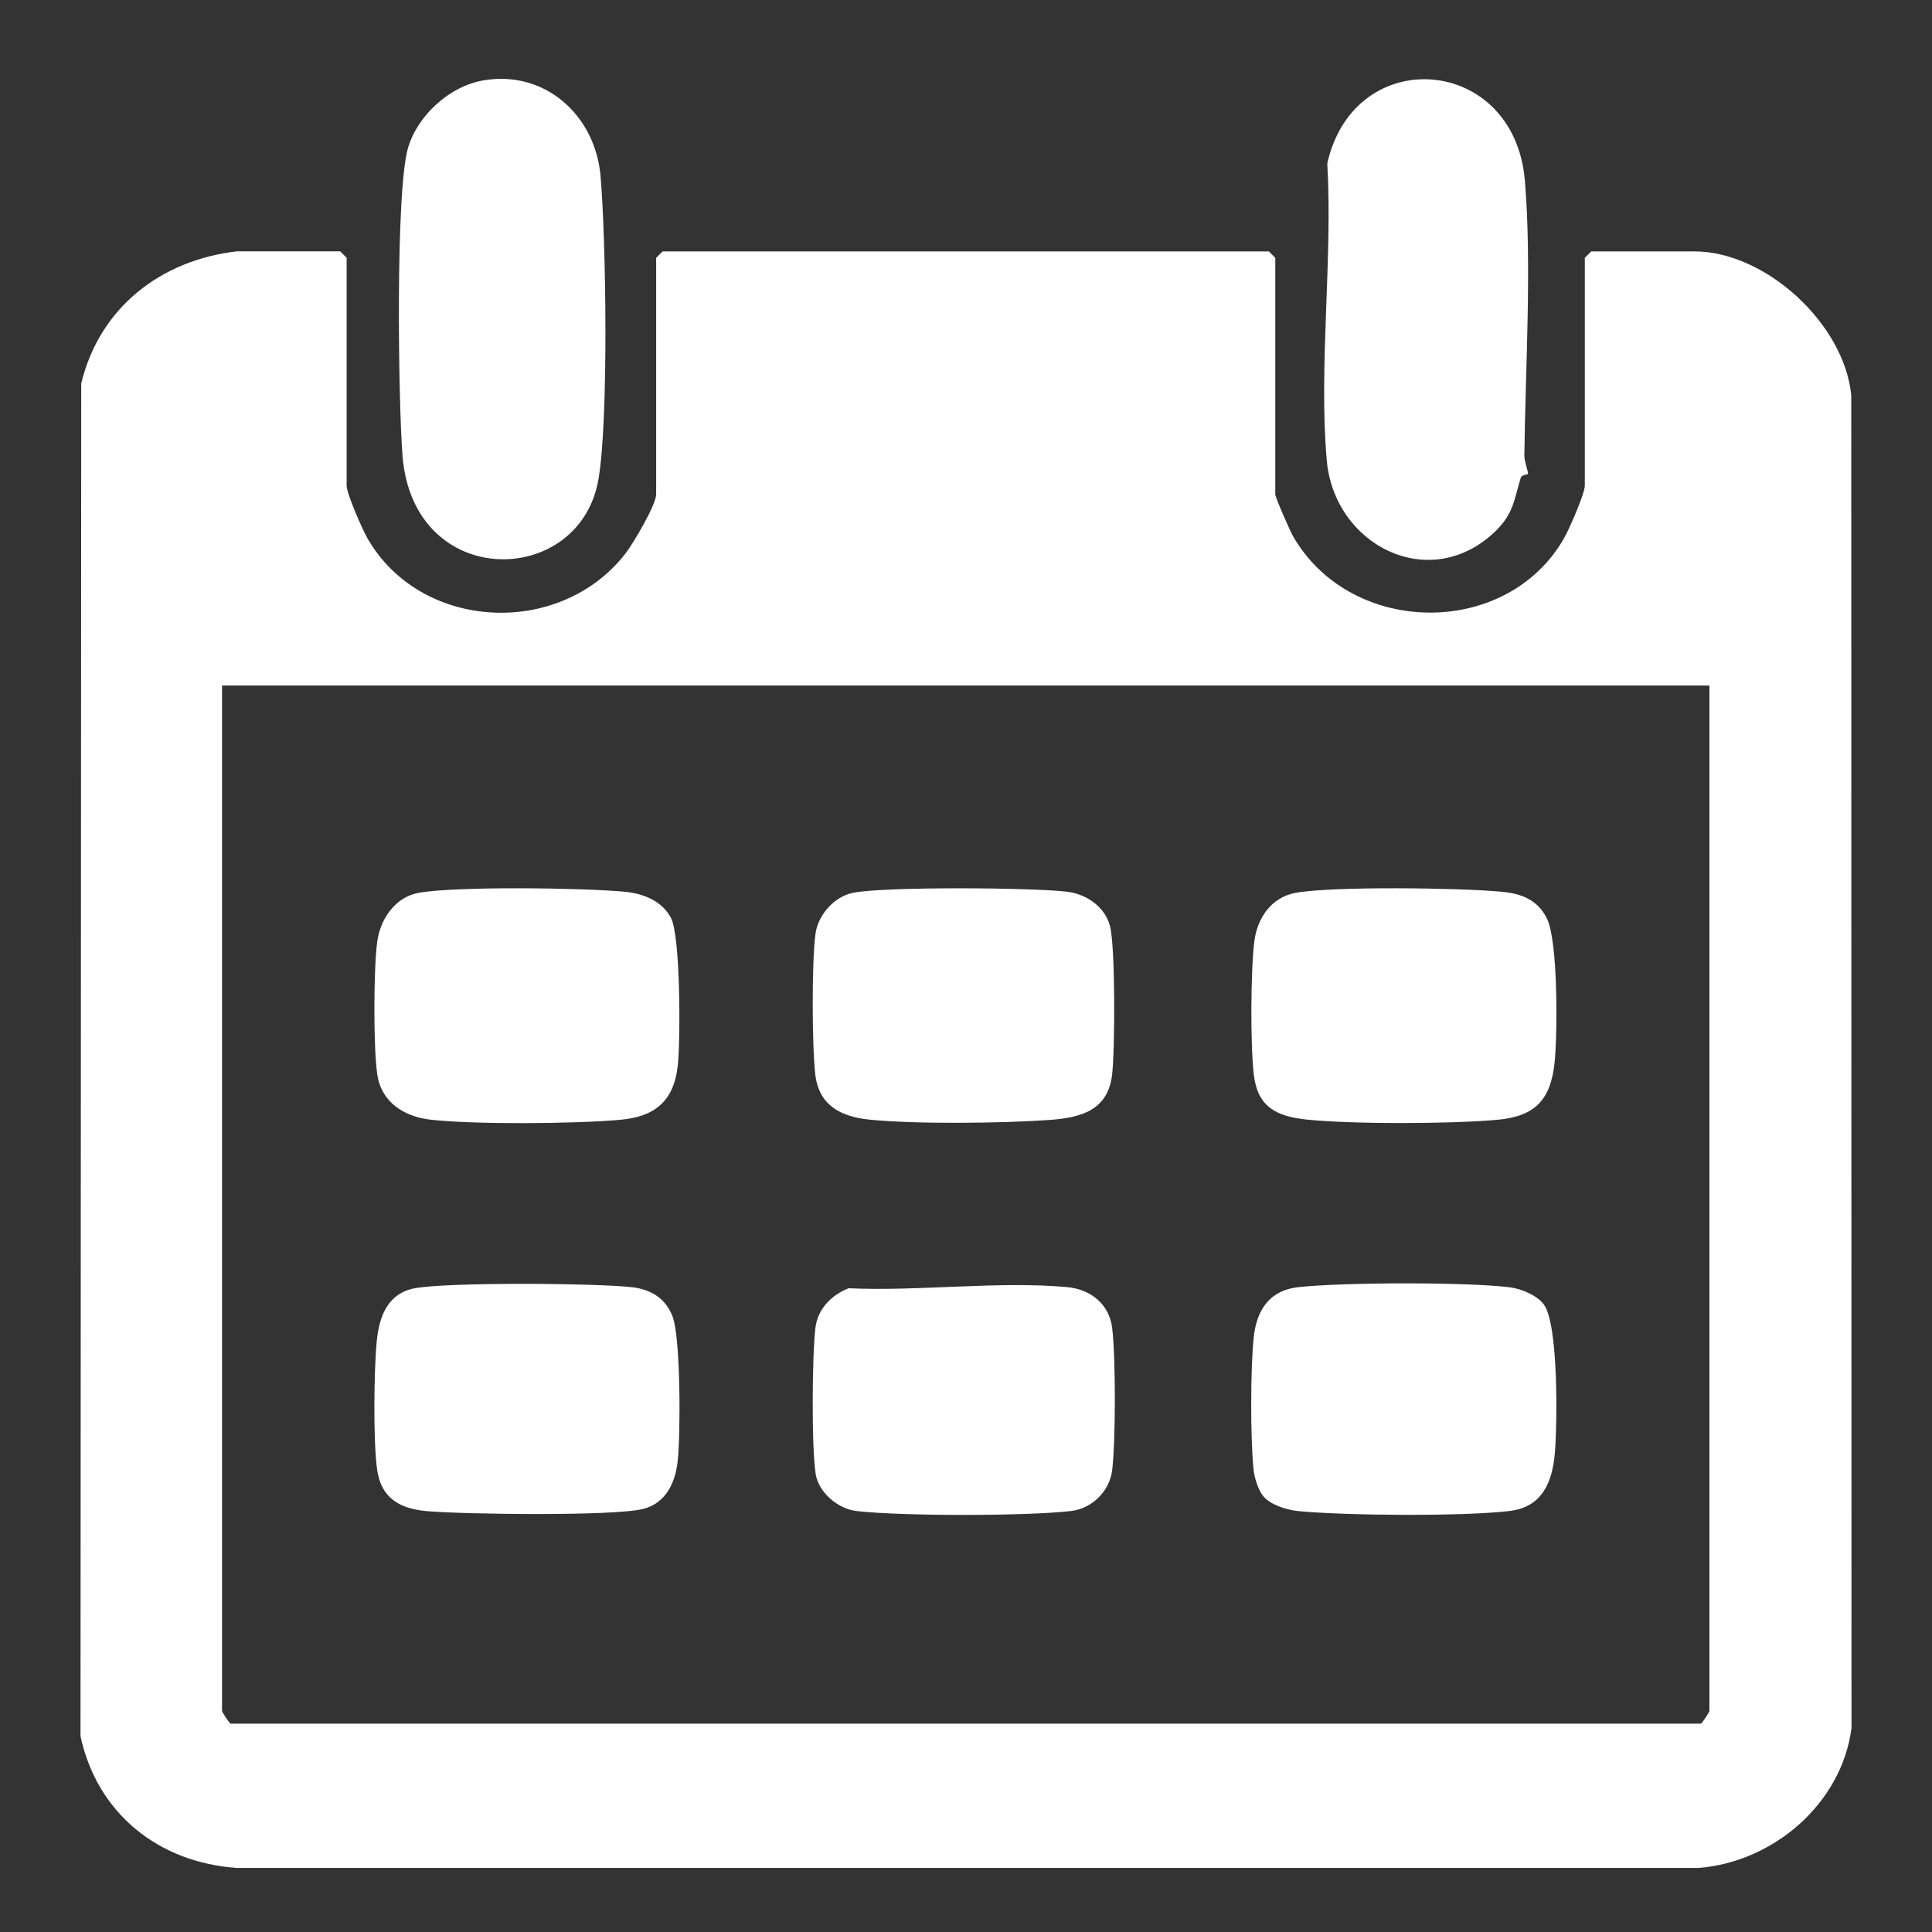
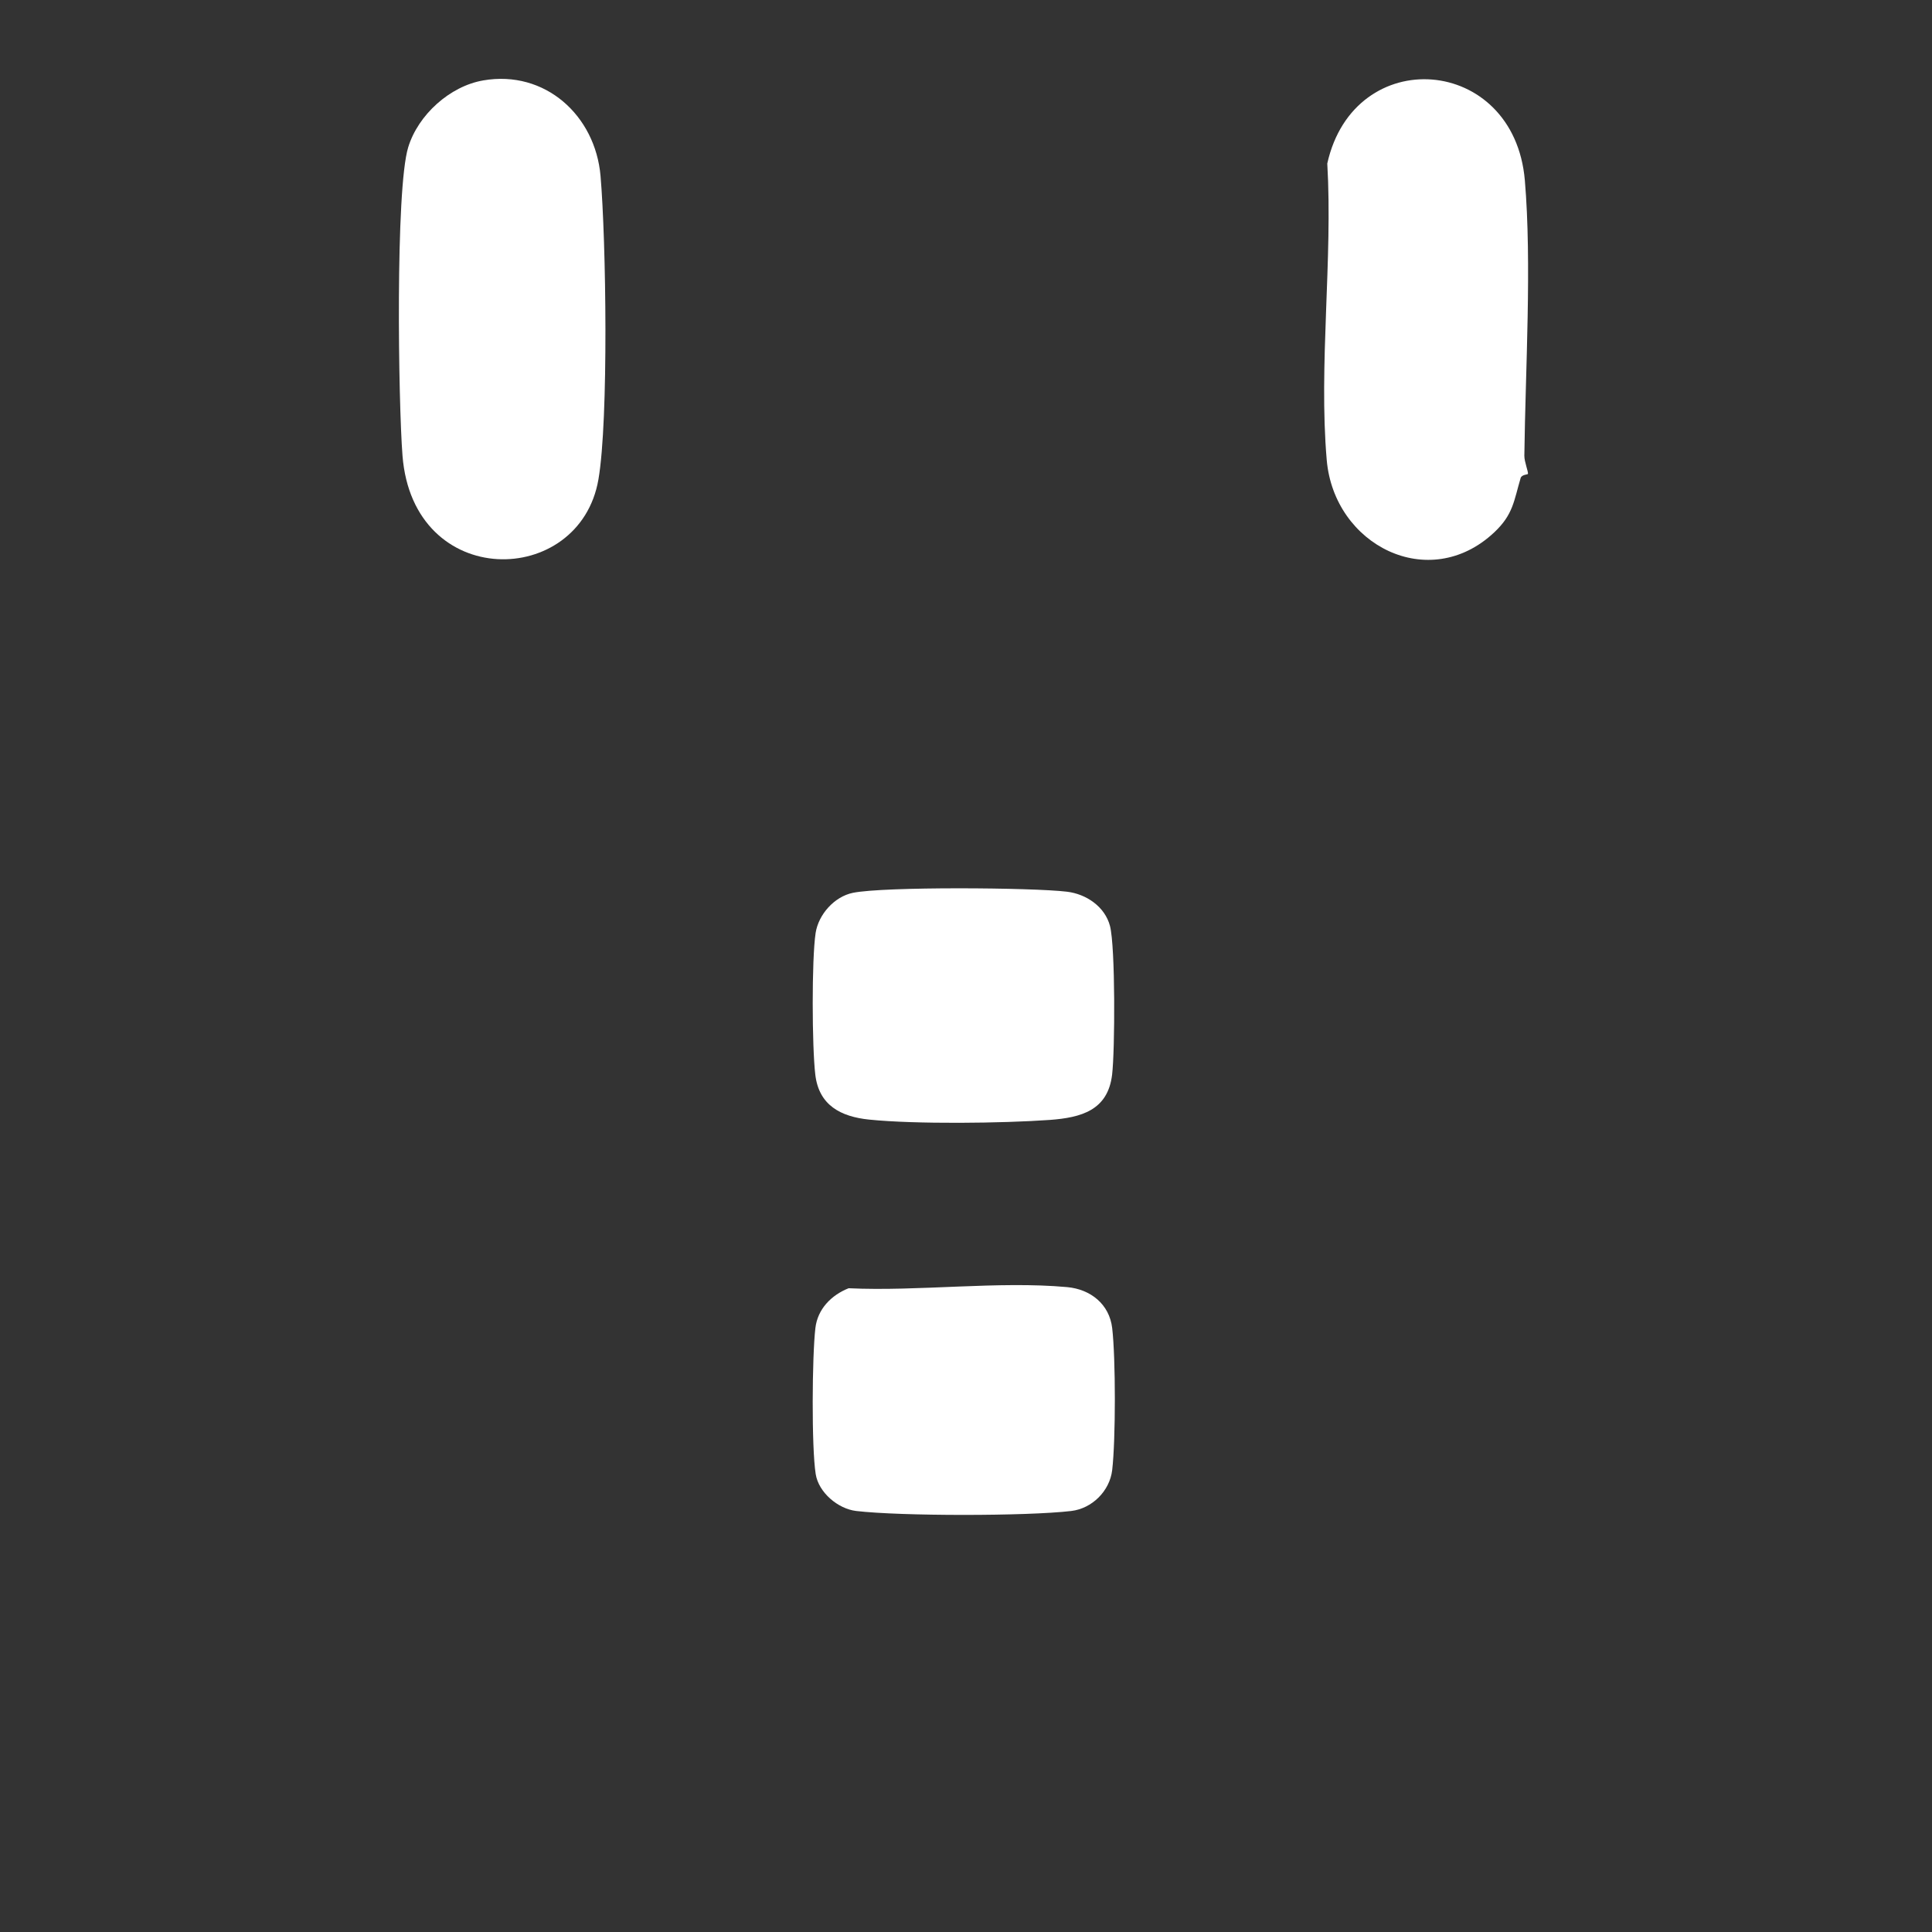
<svg xmlns="http://www.w3.org/2000/svg" width="24" height="24" viewBox="0 0 24 24" fill="none">
  <rect x="0" y="0" width="24" height="24" fill="#333333" stroke="none" />
-   <path d="M2.944 3.122H4.226L4.306 3.202V6.033C4.306 6.131 4.499 6.572 4.563 6.684C5.222 7.84 6.952 7.928 7.768 6.878C7.866 6.752 8.151 6.271 8.151 6.14V3.203L8.231 3.123H15.762L15.842 3.203V6.14C15.842 6.18 16.024 6.594 16.065 6.665C16.784 7.91 18.718 7.933 19.43 6.685C19.494 6.572 19.687 6.132 19.687 6.033V3.203L19.767 3.123H21.049C21.935 3.123 22.914 4.027 22.997 4.912L23 21.469C22.876 22.407 22.031 23.129 21.104 23.204H2.942C1.971 23.137 1.209 22.53 1 21.569L1.009 4.764C1.235 3.824 1.995 3.231 2.945 3.122H2.944ZM21.235 8.516H2.758V21.252C2.758 21.267 2.841 21.398 2.865 21.412H21.128C21.152 21.398 21.235 21.267 21.235 21.252V8.516Z" fill="white" />
  <path d="M6.002 0.999C6.772 0.866 7.395 1.435 7.46 2.185C7.529 2.984 7.562 5.213 7.434 5.955C7.202 7.306 5.132 7.344 5 5.66C4.948 4.996 4.91 2.353 5.071 1.829C5.194 1.427 5.588 1.07 6.003 0.999H6.002Z" fill="white" />
  <path d="M18.98 5.888C18.977 5.895 18.902 5.896 18.89 5.938C18.806 6.22 18.799 6.391 18.561 6.614C17.752 7.373 16.572 6.773 16.481 5.713C16.38 4.54 16.557 3.22 16.488 2.031C16.822 0.532 18.807 0.68 18.942 2.238C19.03 3.267 18.949 4.601 18.936 5.661C18.935 5.737 18.989 5.865 18.98 5.888V5.888Z" fill="white" />
-   <path d="M16.095 11.091C16.56 11.007 18.14 11.029 18.648 11.077C18.898 11.1 19.102 11.175 19.218 11.414C19.355 11.698 19.348 12.835 19.313 13.187C19.266 13.662 19.071 13.869 18.595 13.911C18.008 13.963 16.825 13.966 16.244 13.909C15.859 13.87 15.622 13.755 15.575 13.348C15.532 12.974 15.536 12.073 15.581 11.699C15.617 11.406 15.791 11.147 16.095 11.091L16.095 11.091Z" fill="white" />
-   <path d="M5.201 11.091C5.666 11.007 7.246 11.029 7.754 11.077C7.984 11.098 8.222 11.187 8.335 11.403C8.455 11.634 8.454 12.93 8.419 13.242C8.369 13.684 8.13 13.873 7.7 13.911C7.135 13.961 5.902 13.971 5.348 13.909C5.015 13.871 4.734 13.688 4.686 13.343C4.637 12.998 4.641 12.028 4.686 11.697C4.724 11.415 4.911 11.143 5.201 11.091Z" fill="white" />
  <path d="M10.595 11.091C10.982 11.012 12.824 11.025 13.254 11.077C13.495 11.106 13.726 11.263 13.789 11.504C13.856 11.765 13.851 13.045 13.815 13.35C13.762 13.794 13.43 13.883 13.042 13.912C12.454 13.954 11.374 13.967 10.797 13.908C10.446 13.872 10.173 13.732 10.128 13.35C10.087 13.009 10.082 11.918 10.132 11.589C10.168 11.359 10.365 11.138 10.595 11.091H10.595Z" fill="white" />
-   <path d="M15.698 18.592C15.633 18.518 15.584 18.363 15.573 18.263C15.532 17.89 15.533 16.979 15.575 16.606C15.613 16.265 15.777 16.026 16.132 15.989C16.696 15.929 18.197 15.924 18.753 15.991C18.894 16.008 19.095 16.09 19.179 16.206C19.362 16.46 19.345 17.696 19.315 18.05C19.284 18.404 19.164 18.721 18.753 18.77C18.171 18.839 16.729 18.828 16.133 18.772C15.992 18.758 15.793 18.7 15.698 18.592Z" fill="white" />
-   <path d="M5.146 16.005C5.538 15.925 7.422 15.939 7.859 15.991C8.093 16.02 8.268 16.132 8.354 16.351C8.457 16.617 8.455 17.828 8.418 18.155C8.388 18.422 8.27 18.672 7.992 18.744C7.633 18.837 5.737 18.812 5.292 18.771C4.959 18.74 4.734 18.605 4.685 18.257C4.635 17.908 4.645 17.022 4.68 16.66C4.711 16.355 4.812 16.072 5.146 16.004V16.005Z" fill="white" />
  <path d="M10.542 16.003C11.412 16.044 12.4 15.911 13.257 15.989C13.548 16.016 13.781 16.201 13.816 16.498C13.86 16.872 13.86 17.887 13.816 18.262C13.785 18.523 13.566 18.739 13.308 18.77C12.756 18.835 11.188 18.835 10.636 18.77C10.408 18.743 10.169 18.539 10.133 18.312C10.08 17.981 10.088 16.845 10.129 16.498C10.156 16.262 10.327 16.088 10.542 16.003Z" fill="white" />
</svg>